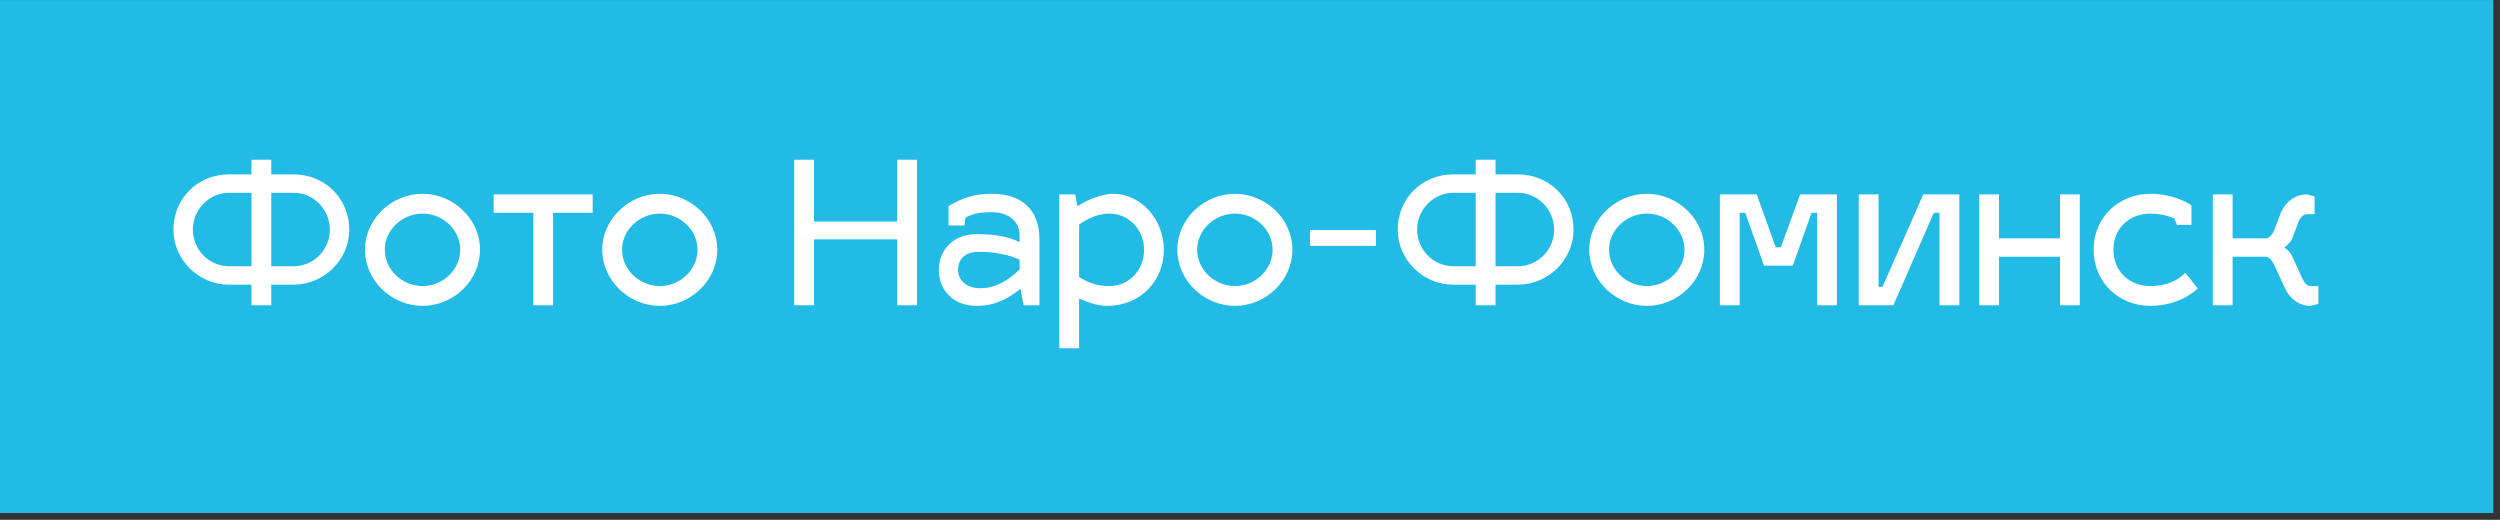
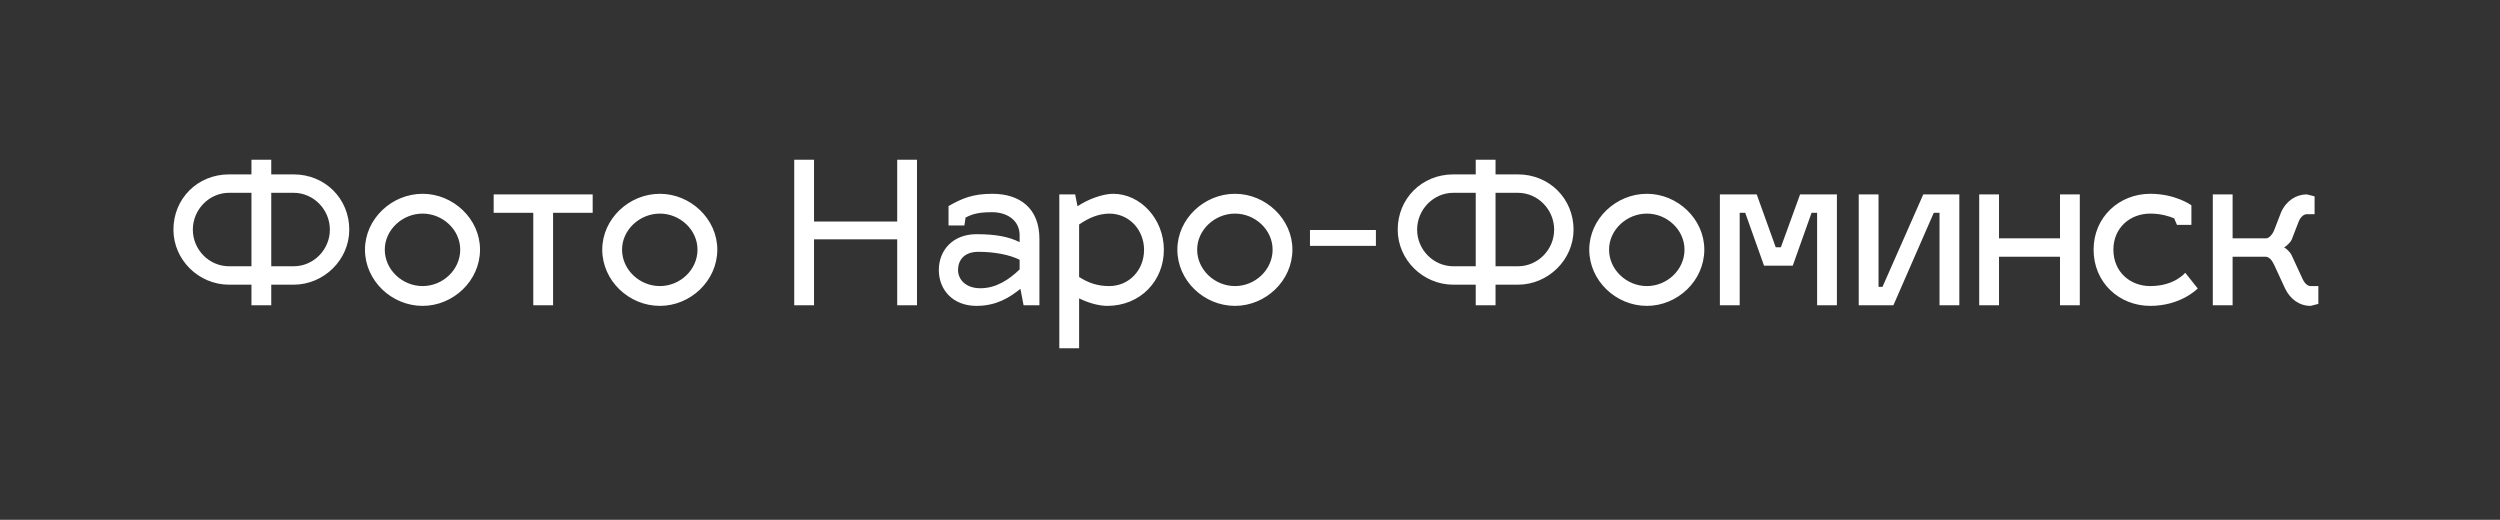
<svg xmlns="http://www.w3.org/2000/svg" width="303" height="63" viewBox="0 0 303 63" fill="none">
  <rect x="0" y="0" width="303" height="63" fill="#333333" stroke="none" />
-   <path d="M302.192 0.005H0V62.18H302.192V0.005Z" fill="#21BBE6" />
  <path d="M32.876 34.504H35.588C39.236 34.504 42.332 31.504 42.332 27.832C42.332 24.088 39.404 21.136 35.588 21.136H32.876V19.36H30.476V21.136H27.764C23.924 21.136 21.02 24.088 21.02 27.832C21.02 31.504 24.092 34.504 27.764 34.504H30.476V37H32.876V34.504ZM23.372 27.832C23.372 25.408 25.34 23.368 27.764 23.368H30.476V32.272H27.764C25.34 32.272 23.372 30.256 23.372 27.832ZM32.876 32.272V23.368H35.588C38.012 23.368 39.98 25.408 39.98 27.832C39.98 30.256 38.012 32.272 35.588 32.272H32.876ZM51.219 23.488C47.475 23.488 44.235 26.536 44.235 30.256C44.235 34.024 47.475 37.072 51.219 37.072C54.939 37.072 58.179 34.024 58.179 30.256C58.179 26.536 54.939 23.488 51.219 23.488ZM51.219 25.888C53.667 25.888 55.779 27.856 55.779 30.256C55.779 32.704 53.667 34.672 51.219 34.672C48.771 34.672 46.635 32.704 46.635 30.256C46.635 27.856 48.771 25.888 51.219 25.888ZM67.033 37V25.792H71.833V23.56H59.833V25.792H64.633V37H67.033ZM79.977 23.488C76.233 23.488 72.993 26.536 72.993 30.256C72.993 34.024 76.233 37.072 79.977 37.072C83.697 37.072 86.937 34.024 86.937 30.256C86.937 26.536 83.697 23.488 79.977 23.488ZM79.977 25.888C82.425 25.888 84.537 27.856 84.537 30.256C84.537 32.704 82.425 34.672 79.977 34.672C77.529 34.672 75.393 32.704 75.393 30.256C75.393 27.856 77.529 25.888 79.977 25.888ZM98.66 26.848V19.36H96.26V37H98.66V29.008H108.74V37H111.14V19.36H108.74V26.848H98.66ZM113.786 32.728C113.786 35.128 115.49 37.072 118.346 37.072C120.77 37.072 122.354 36.064 123.674 35.008L124.058 37H125.978V28.96C125.978 25.216 123.578 23.488 120.266 23.488C117.914 23.488 116.594 24.04 114.962 24.976V27.328H116.882L117.026 26.368C117.986 25.864 118.802 25.72 120.266 25.72C122.018 25.72 123.578 26.68 123.578 28.504V29.344C122.258 28.696 120.722 28.384 118.346 28.384C115.49 28.384 113.786 30.328 113.786 32.728ZM116.114 32.728C116.114 31.624 116.762 30.52 118.586 30.52C120.482 30.52 122.306 30.856 123.578 31.48V32.656C122.282 33.904 120.722 34.936 118.826 34.936C117.002 34.936 116.114 33.832 116.114 32.728ZM134.916 23.488C133.668 23.488 131.868 24.136 130.596 25L130.308 23.56H128.388V42.208H130.788V36.16C131.988 36.76 133.26 37.072 134.196 37.072C138.228 37.072 141.06 34.024 141.06 30.28C141.06 26.536 138.228 23.488 134.916 23.488ZM134.436 25.888C136.884 25.888 138.66 27.88 138.66 30.28C138.66 32.728 136.86 34.672 134.436 34.672C133.092 34.672 131.988 34.336 130.788 33.568V27.208C131.988 26.392 133.116 25.912 134.436 25.888ZM149.68 23.488C145.936 23.488 142.696 26.536 142.696 30.256C142.696 34.024 145.936 37.072 149.68 37.072C153.4 37.072 156.64 34.024 156.64 30.256C156.64 26.536 153.4 23.488 149.68 23.488ZM149.68 25.888C152.128 25.888 154.24 27.856 154.24 30.256C154.24 32.704 152.128 34.672 149.68 34.672C147.232 34.672 145.096 32.704 145.096 30.256C145.096 27.856 147.232 25.888 149.68 25.888ZM158.768 27.88V29.8H166.76V27.88H158.768ZM181.259 34.504H183.971C187.619 34.504 190.715 31.504 190.715 27.832C190.715 24.088 187.787 21.136 183.971 21.136H181.259V19.36H178.859V21.136H176.147C172.307 21.136 169.403 24.088 169.403 27.832C169.403 31.504 172.475 34.504 176.147 34.504H178.859V37H181.259V34.504ZM171.755 27.832C171.755 25.408 173.723 23.368 176.147 23.368H178.859V32.272H176.147C173.723 32.272 171.755 30.256 171.755 27.832ZM181.259 32.272V23.368H183.971C186.395 23.368 188.363 25.408 188.363 27.832C188.363 30.256 186.395 32.272 183.971 32.272H181.259ZM199.602 23.488C195.858 23.488 192.618 26.536 192.618 30.256C192.618 34.024 195.858 37.072 199.602 37.072C203.322 37.072 206.562 34.024 206.562 30.256C206.562 26.536 203.322 23.488 199.602 23.488ZM199.602 25.888C202.05 25.888 204.162 27.856 204.162 30.256C204.162 32.704 202.05 34.672 199.602 34.672C197.154 34.672 195.018 32.704 195.018 30.256C195.018 27.856 197.154 25.888 199.602 25.888ZM210.85 37V25.792H211.522L213.802 32.2H217.282L219.562 25.792H220.234V37H222.634V23.56H218.17L215.842 29.968H215.218L212.914 23.56H208.45V37H210.85ZM237.47 37V23.56H233.102L228.158 34.768H227.678V23.56H225.278V37H229.478L234.374 25.792H235.07V37H237.47ZM242.28 37V31.12H249.672V37H252.072V23.56H249.672V28.888H242.28V23.56H239.88V37H242.28ZM260.607 25.888C261.879 25.888 262.887 26.2 263.511 26.464L263.847 27.256H265.599V24.88C265.527 24.832 263.655 23.488 260.607 23.488C256.863 23.488 253.743 26.296 253.743 30.256C253.743 34.264 256.863 37.072 260.607 37.072C264.255 37.072 266.247 35.08 266.367 34.96L264.855 33.064C264.855 33.016 263.631 34.672 260.607 34.672C258.159 34.672 256.143 32.944 256.143 30.256C256.143 27.616 258.159 25.888 260.607 25.888ZM274.648 31.12C275.032 31.168 275.344 31.504 275.608 32.056L276.928 34.912C277.576 36.304 278.728 37.072 280.048 37.072L280.984 36.832V34.672H280.048C279.664 34.672 279.304 34.336 279.04 33.736L277.72 30.88C277.552 30.544 277.048 30.064 276.832 29.992C277.048 29.872 277.624 29.392 277.768 29.008L278.584 26.896C278.824 26.296 279.208 25.96 279.592 25.96H280.528V23.8L279.592 23.56C278.296 23.56 277.096 24.328 276.472 25.72L275.656 27.832C275.44 28.408 275.032 28.84 274.696 28.888H270.592V23.56H268.192V37H270.592V31.12H274.648Z" fill="white" />
</svg>